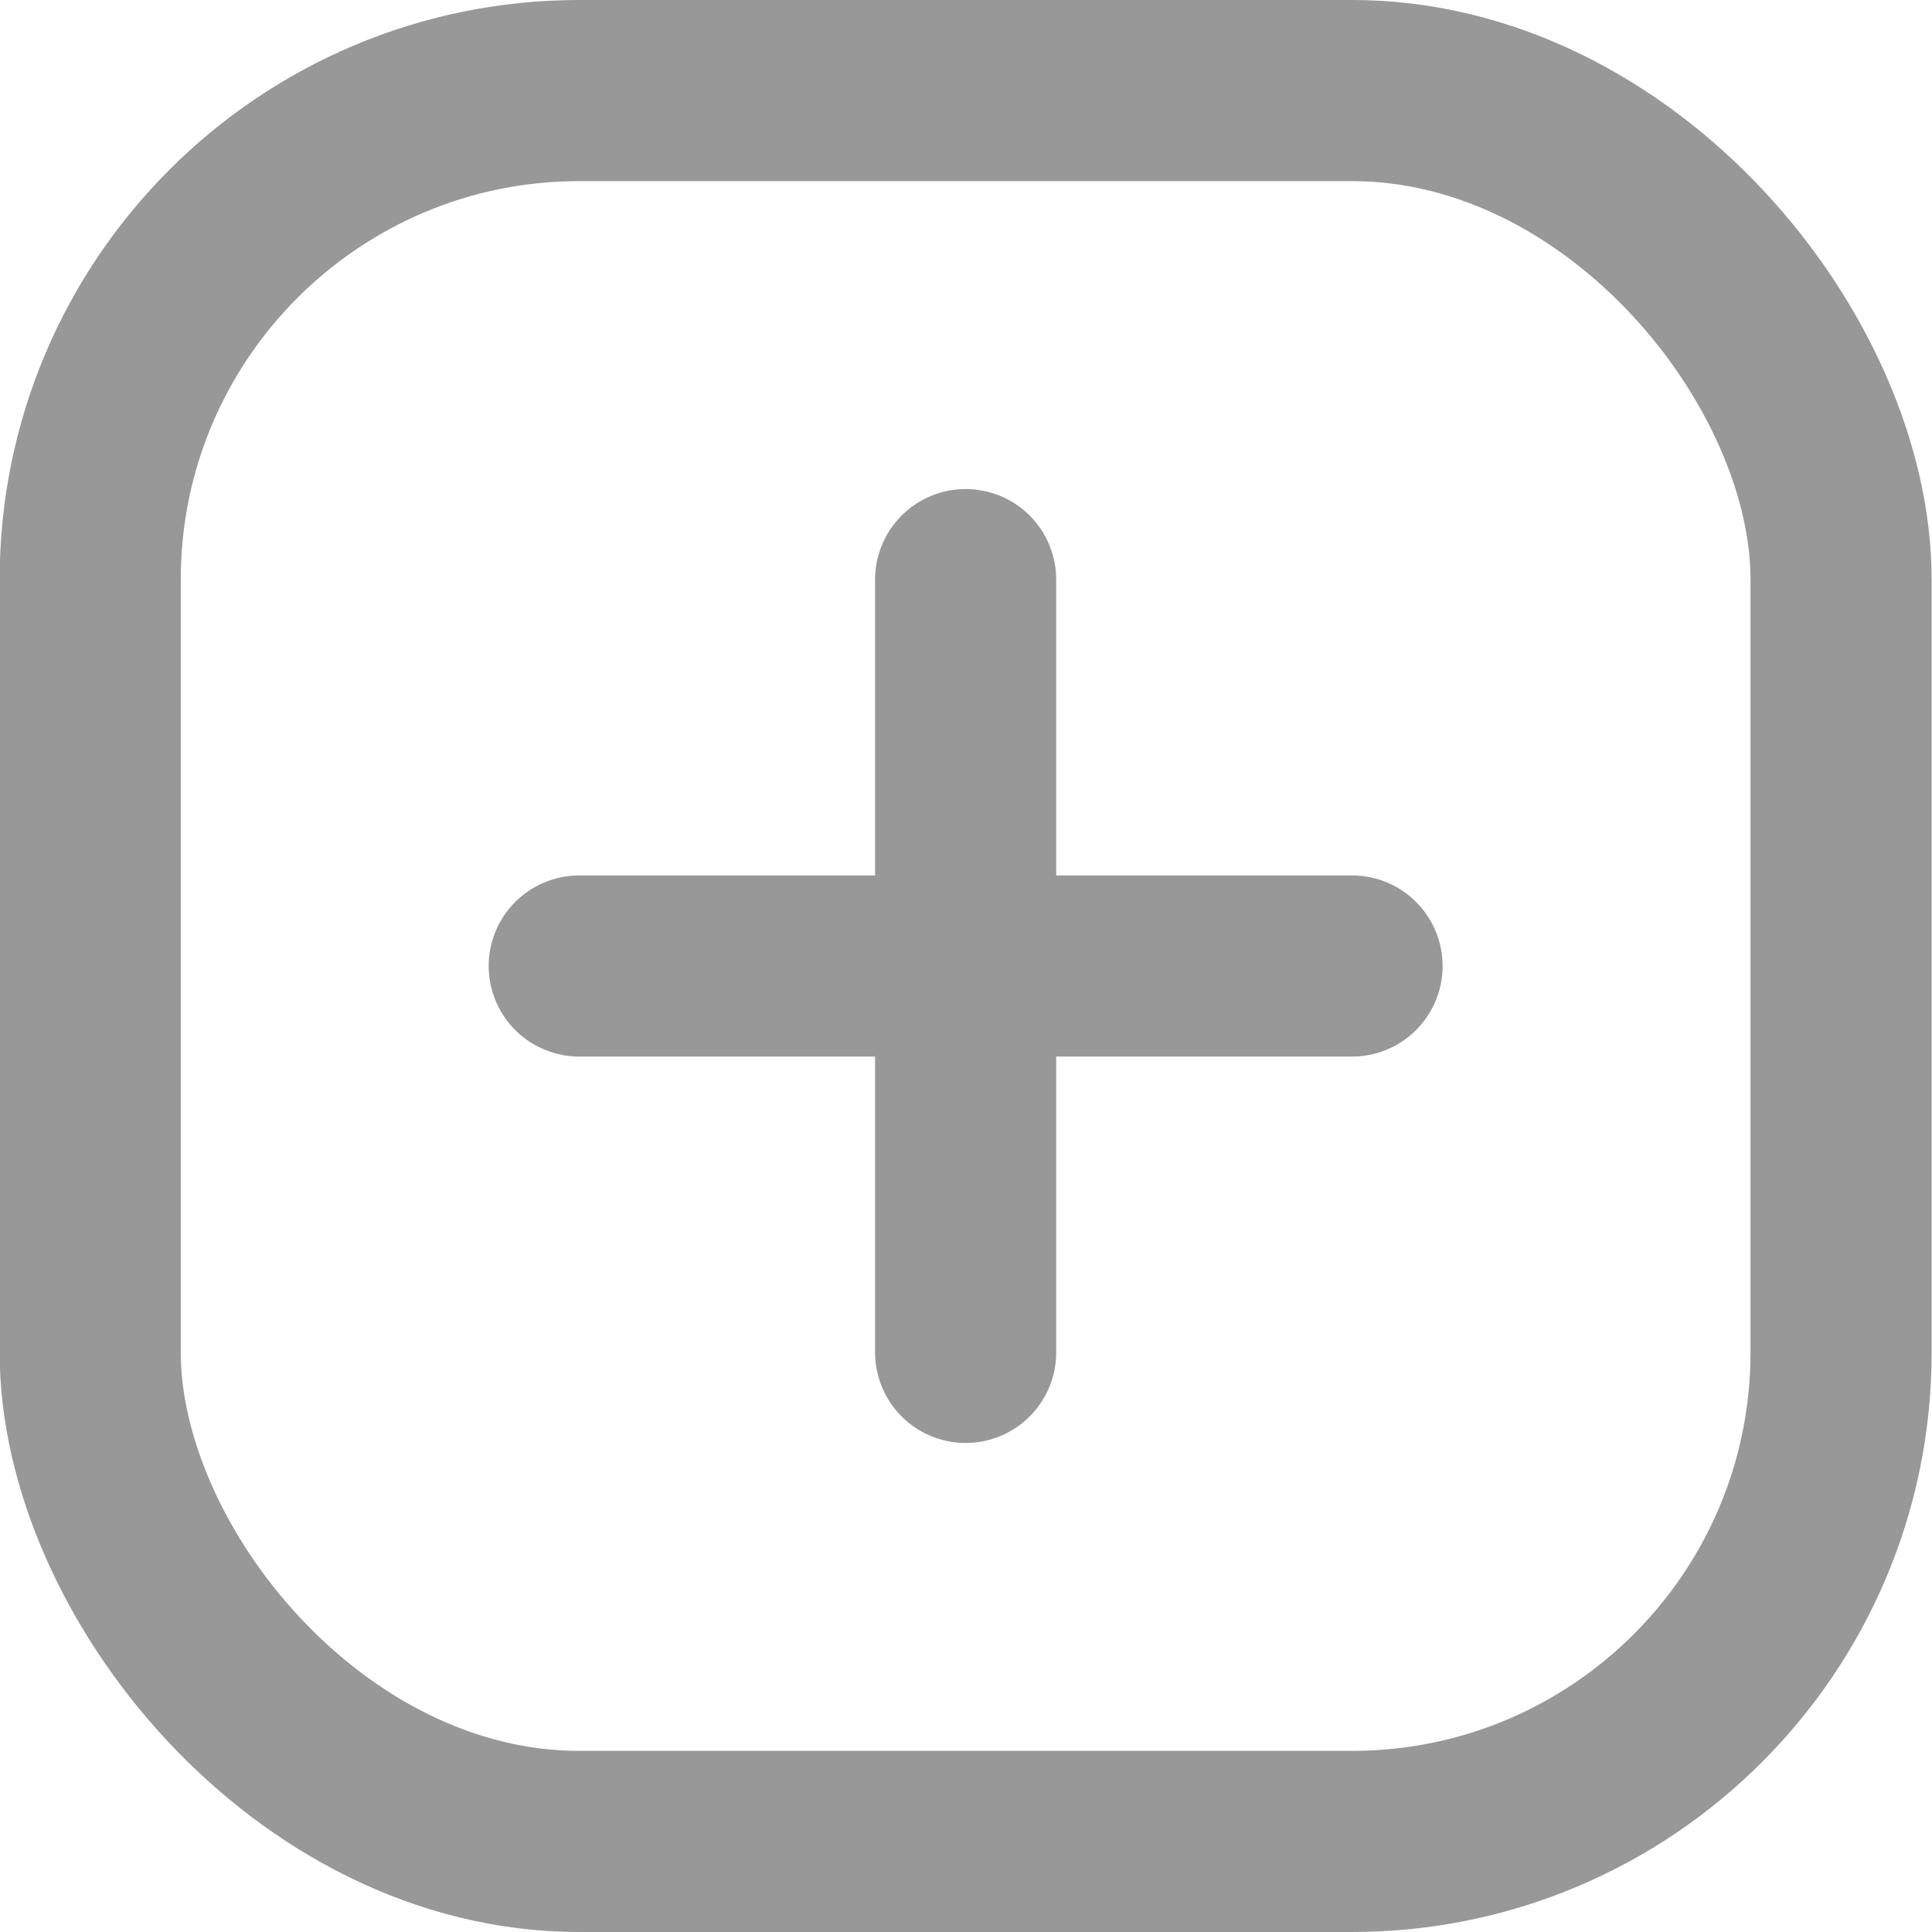
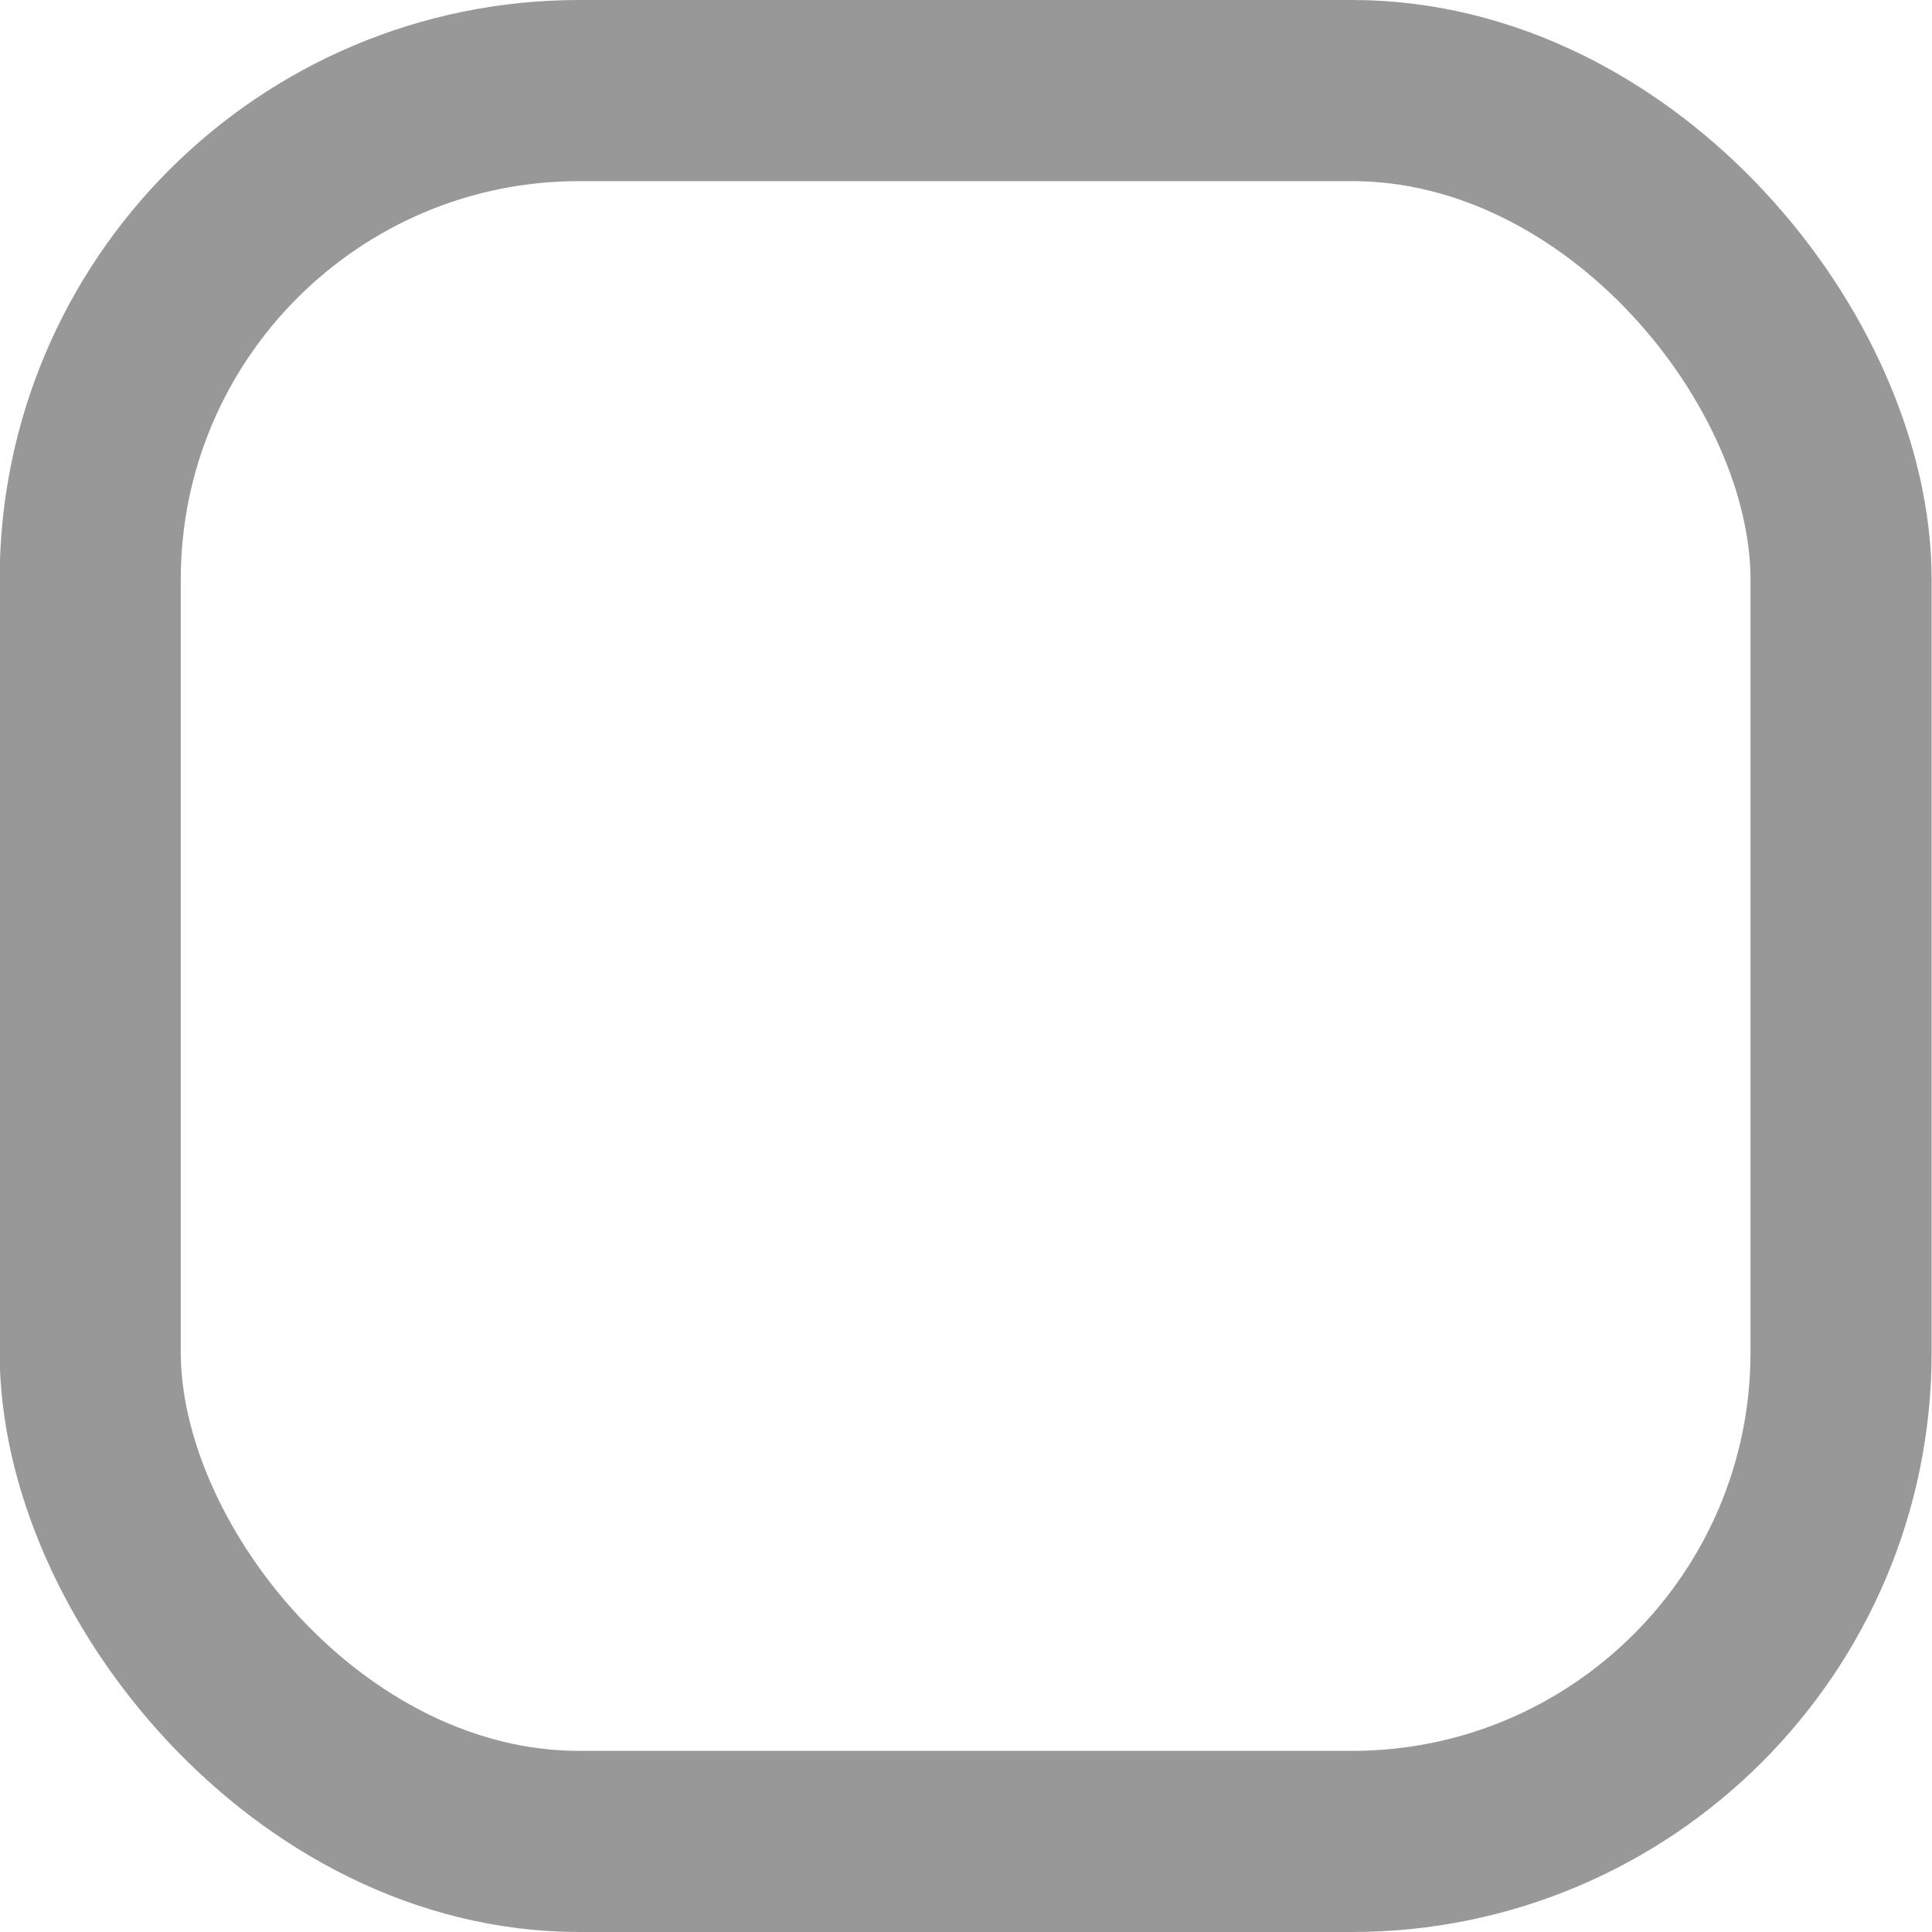
<svg xmlns="http://www.w3.org/2000/svg" width="16" height="16" fill="none">
  <rect width="14.5" height="14.5" x=".747" y=".75" stroke="#989898" stroke-width="1.5" rx="4.05" />
-   <path stroke="#989898" stroke-linecap="round" stroke-linejoin="round" stroke-width="1.5" d="M7.997 4.8v6.4M4.797 8h6.4" />
</svg>